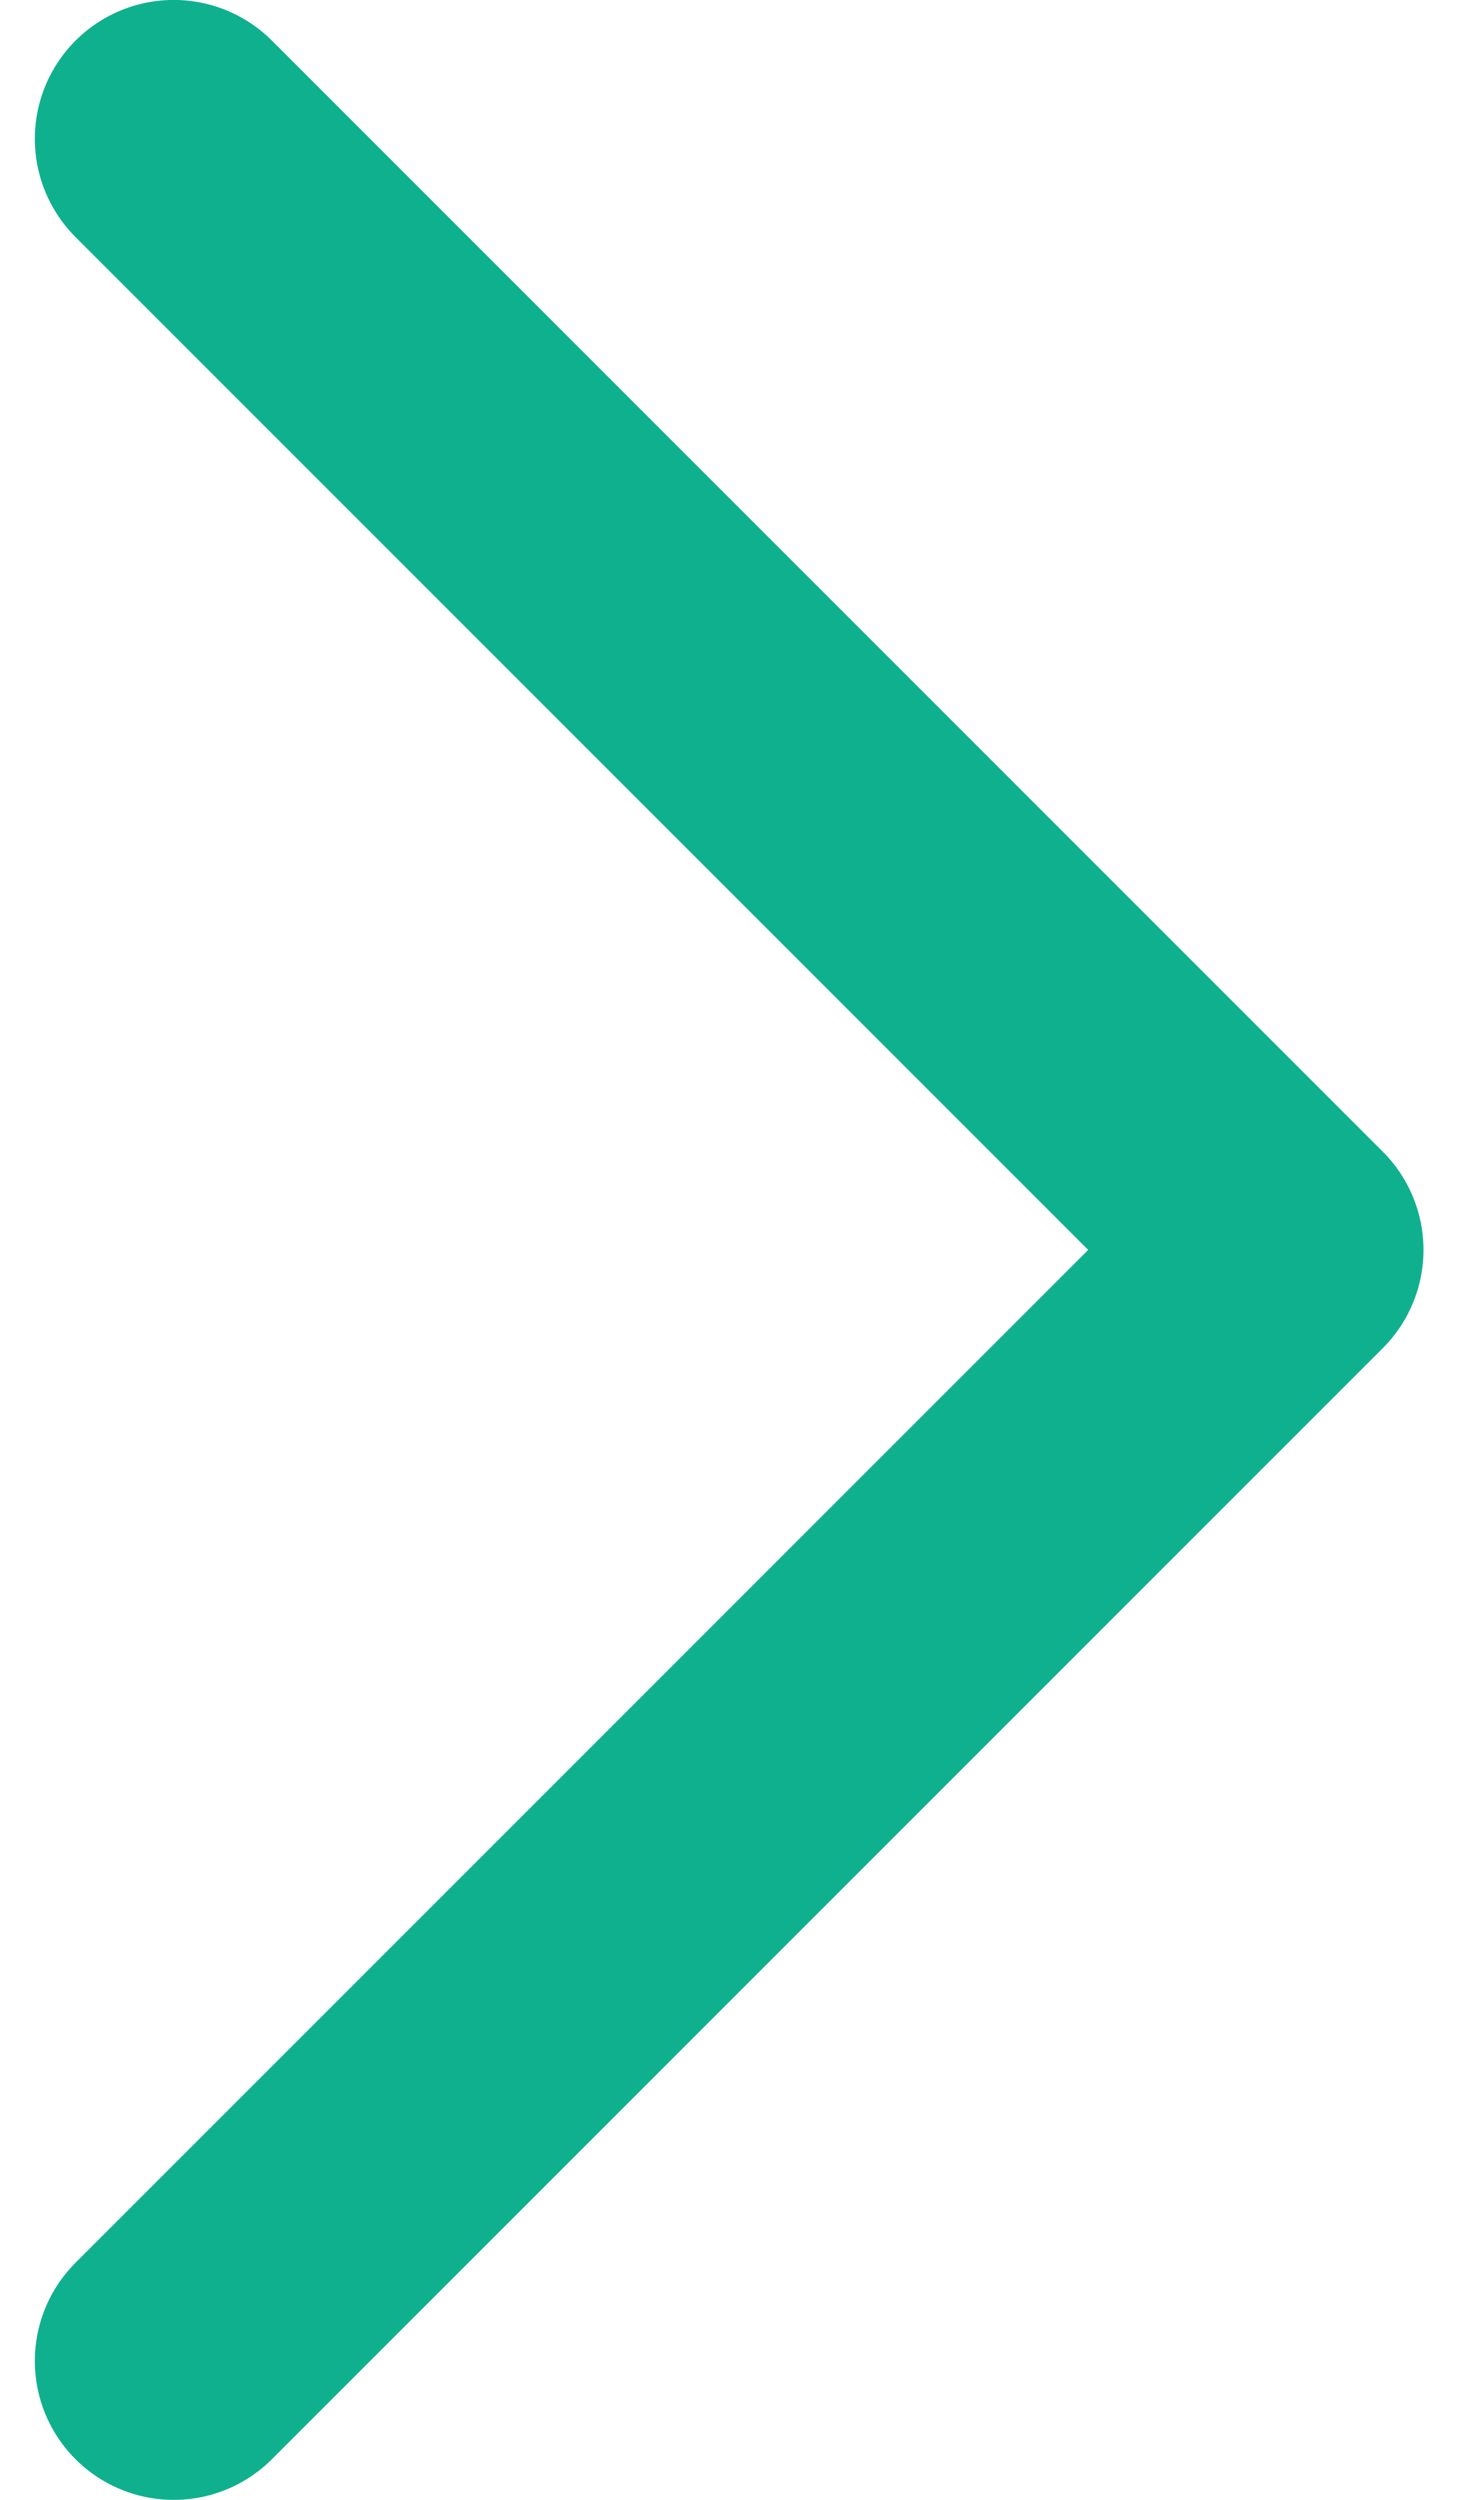
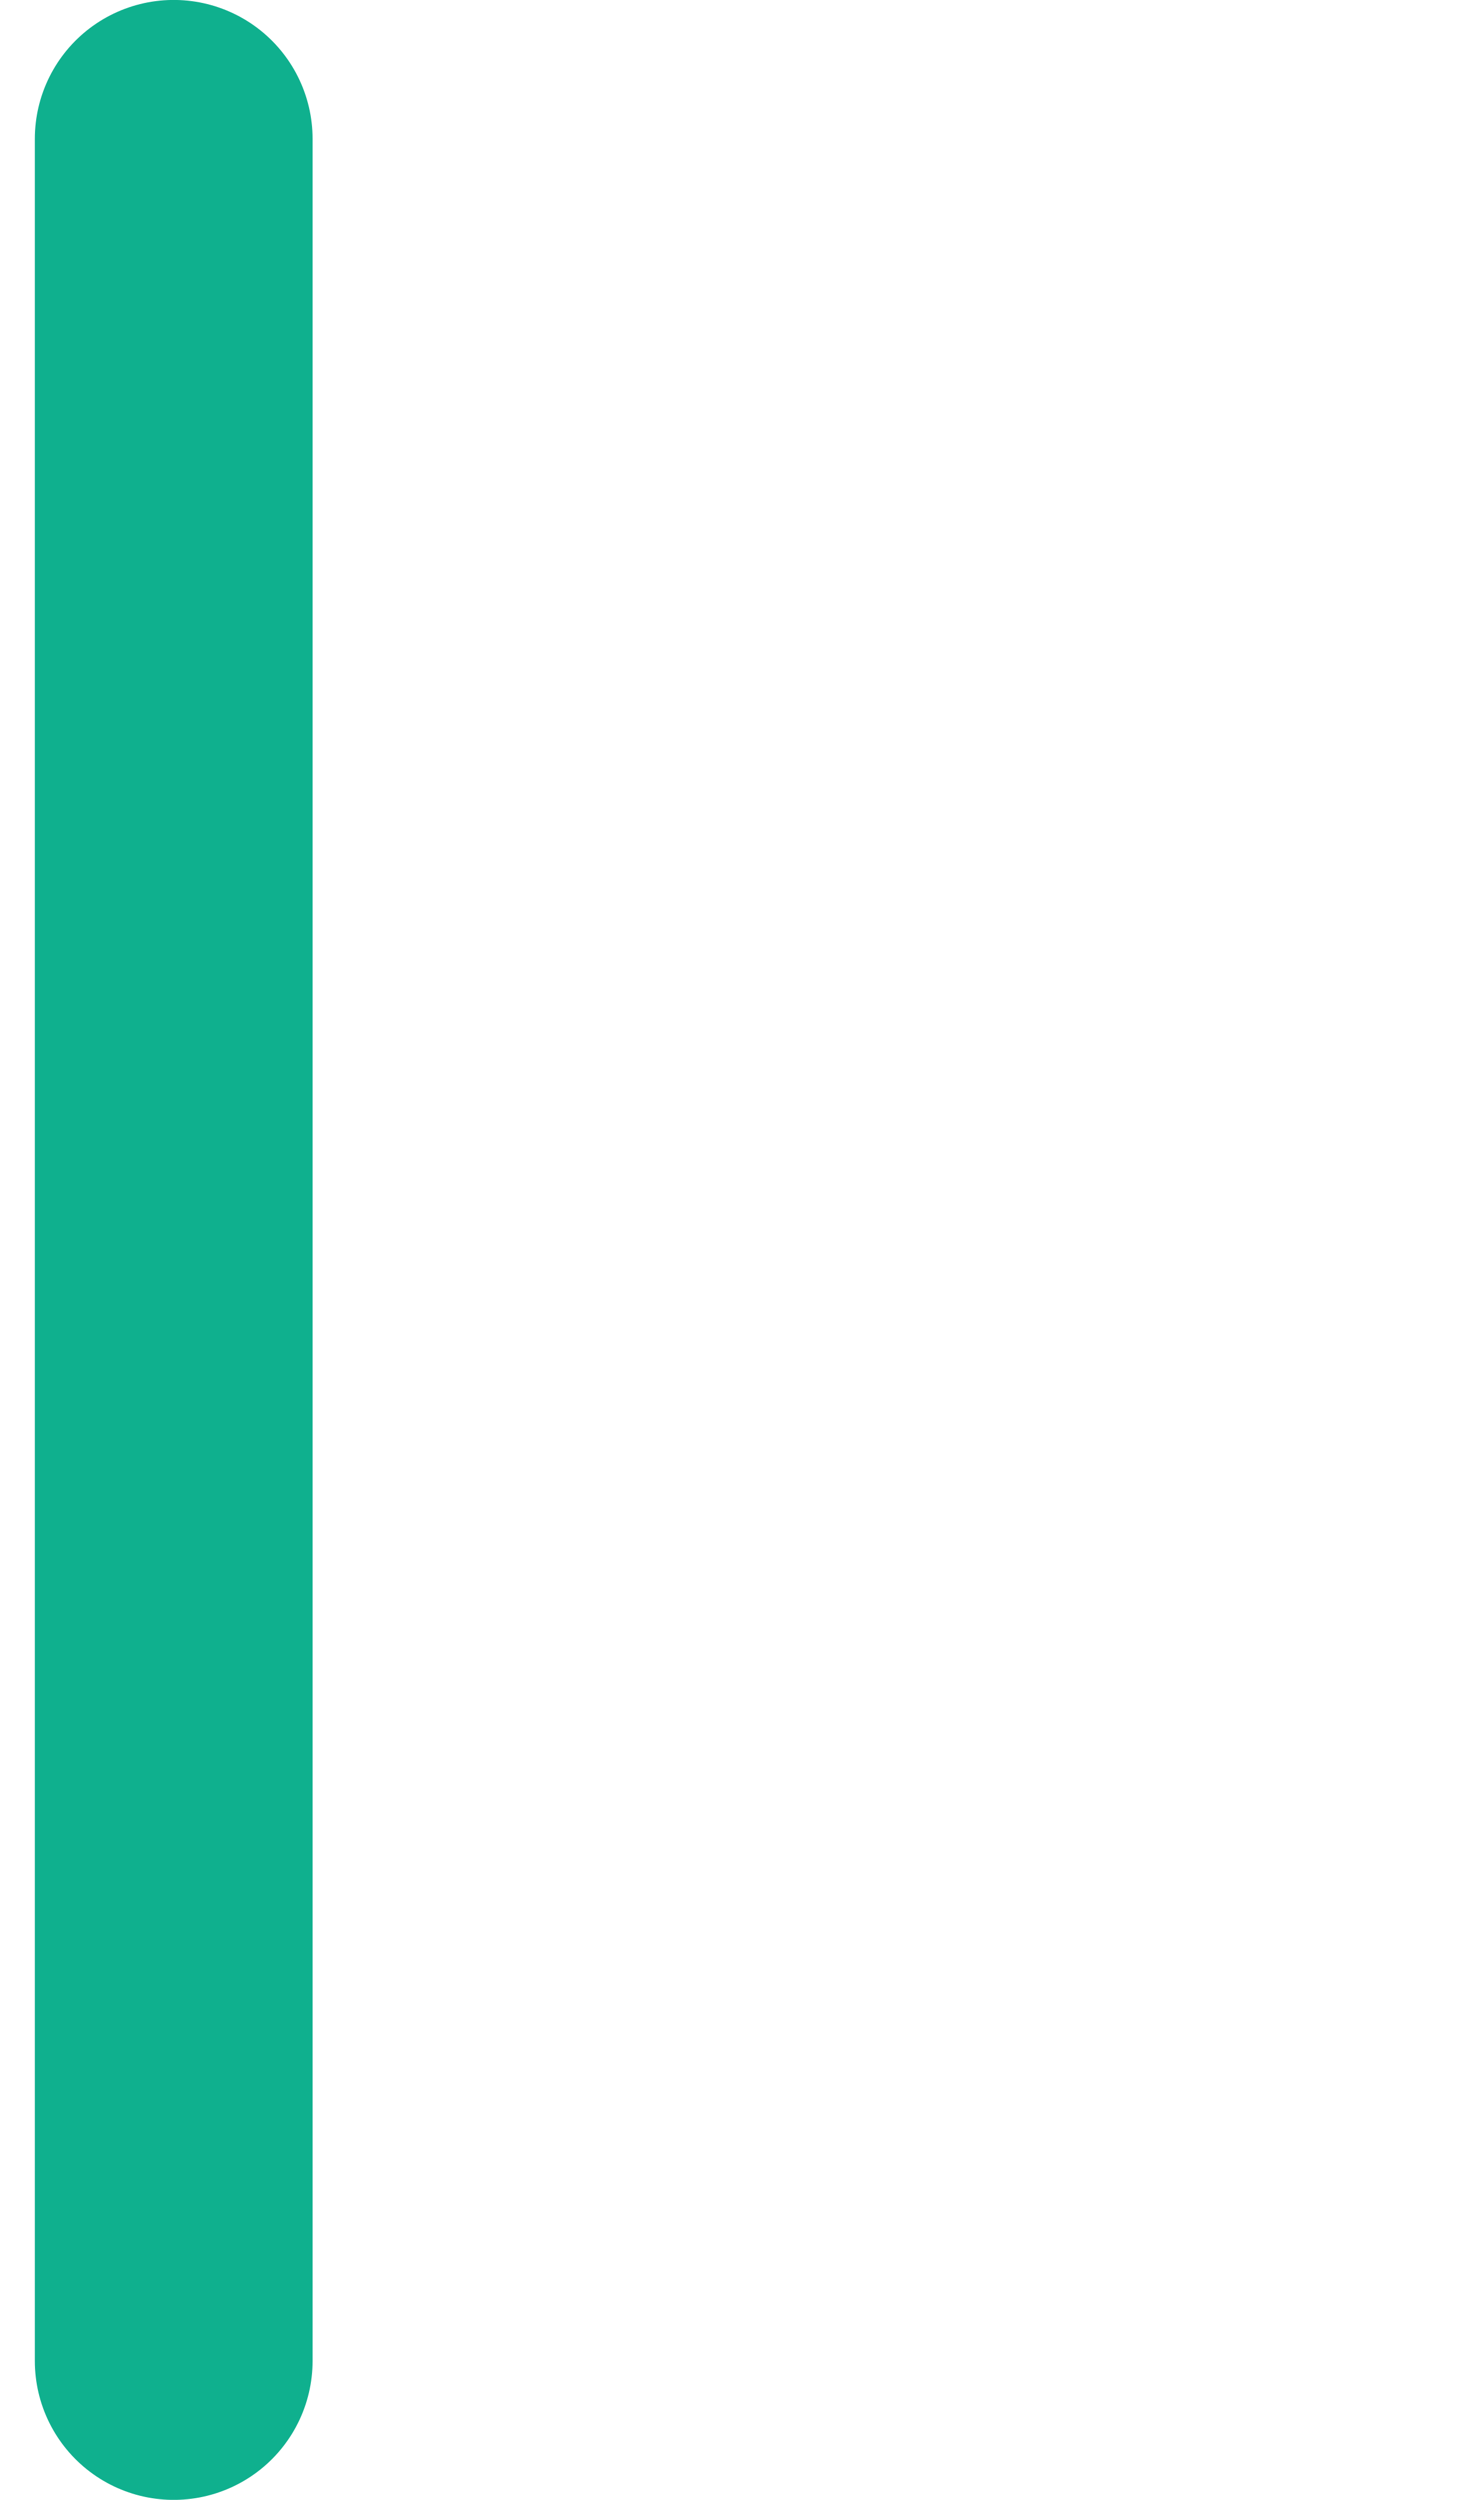
<svg xmlns="http://www.w3.org/2000/svg" width="14" height="24" viewBox="0 0 14 24" fill="none">
-   <path d="M1.668 1.333L12.335 12L1.668 22.667" stroke="#0FB08E" stroke-width="2.667" stroke-linecap="round" stroke-linejoin="round" />
+   <path d="M1.668 1.333L1.668 22.667" stroke="#0FB08E" stroke-width="2.667" stroke-linecap="round" stroke-linejoin="round" />
</svg>